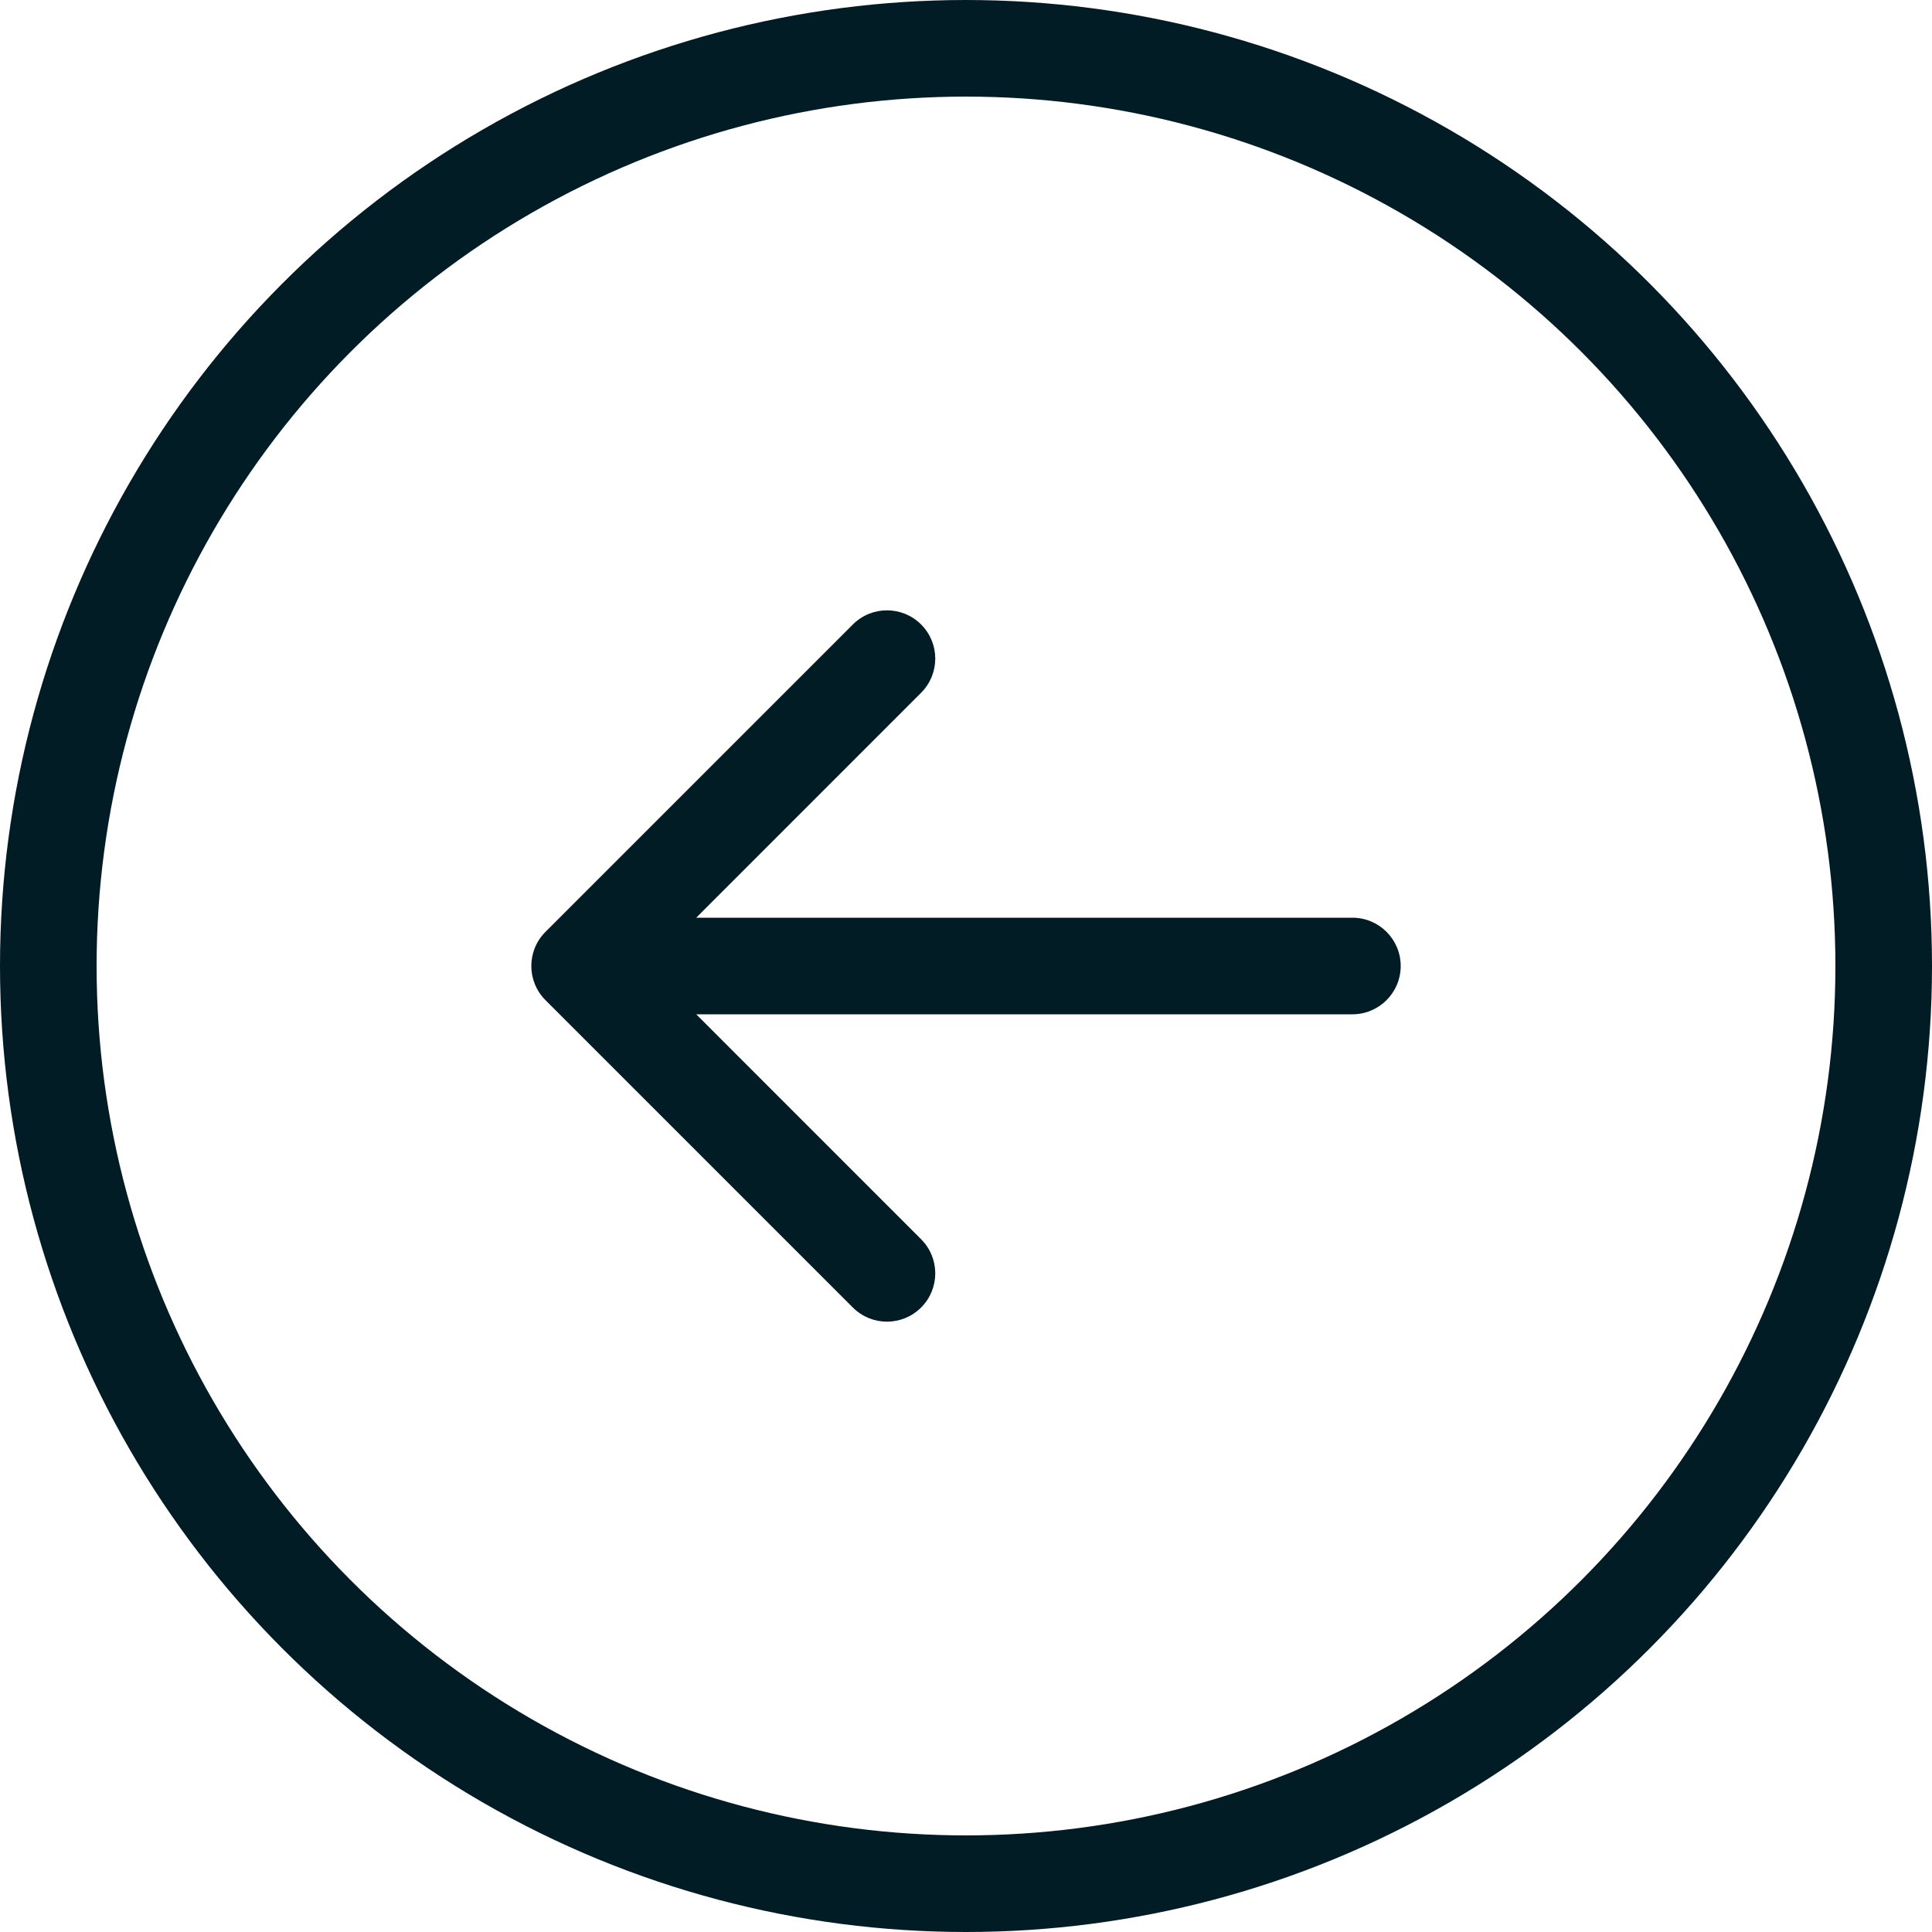
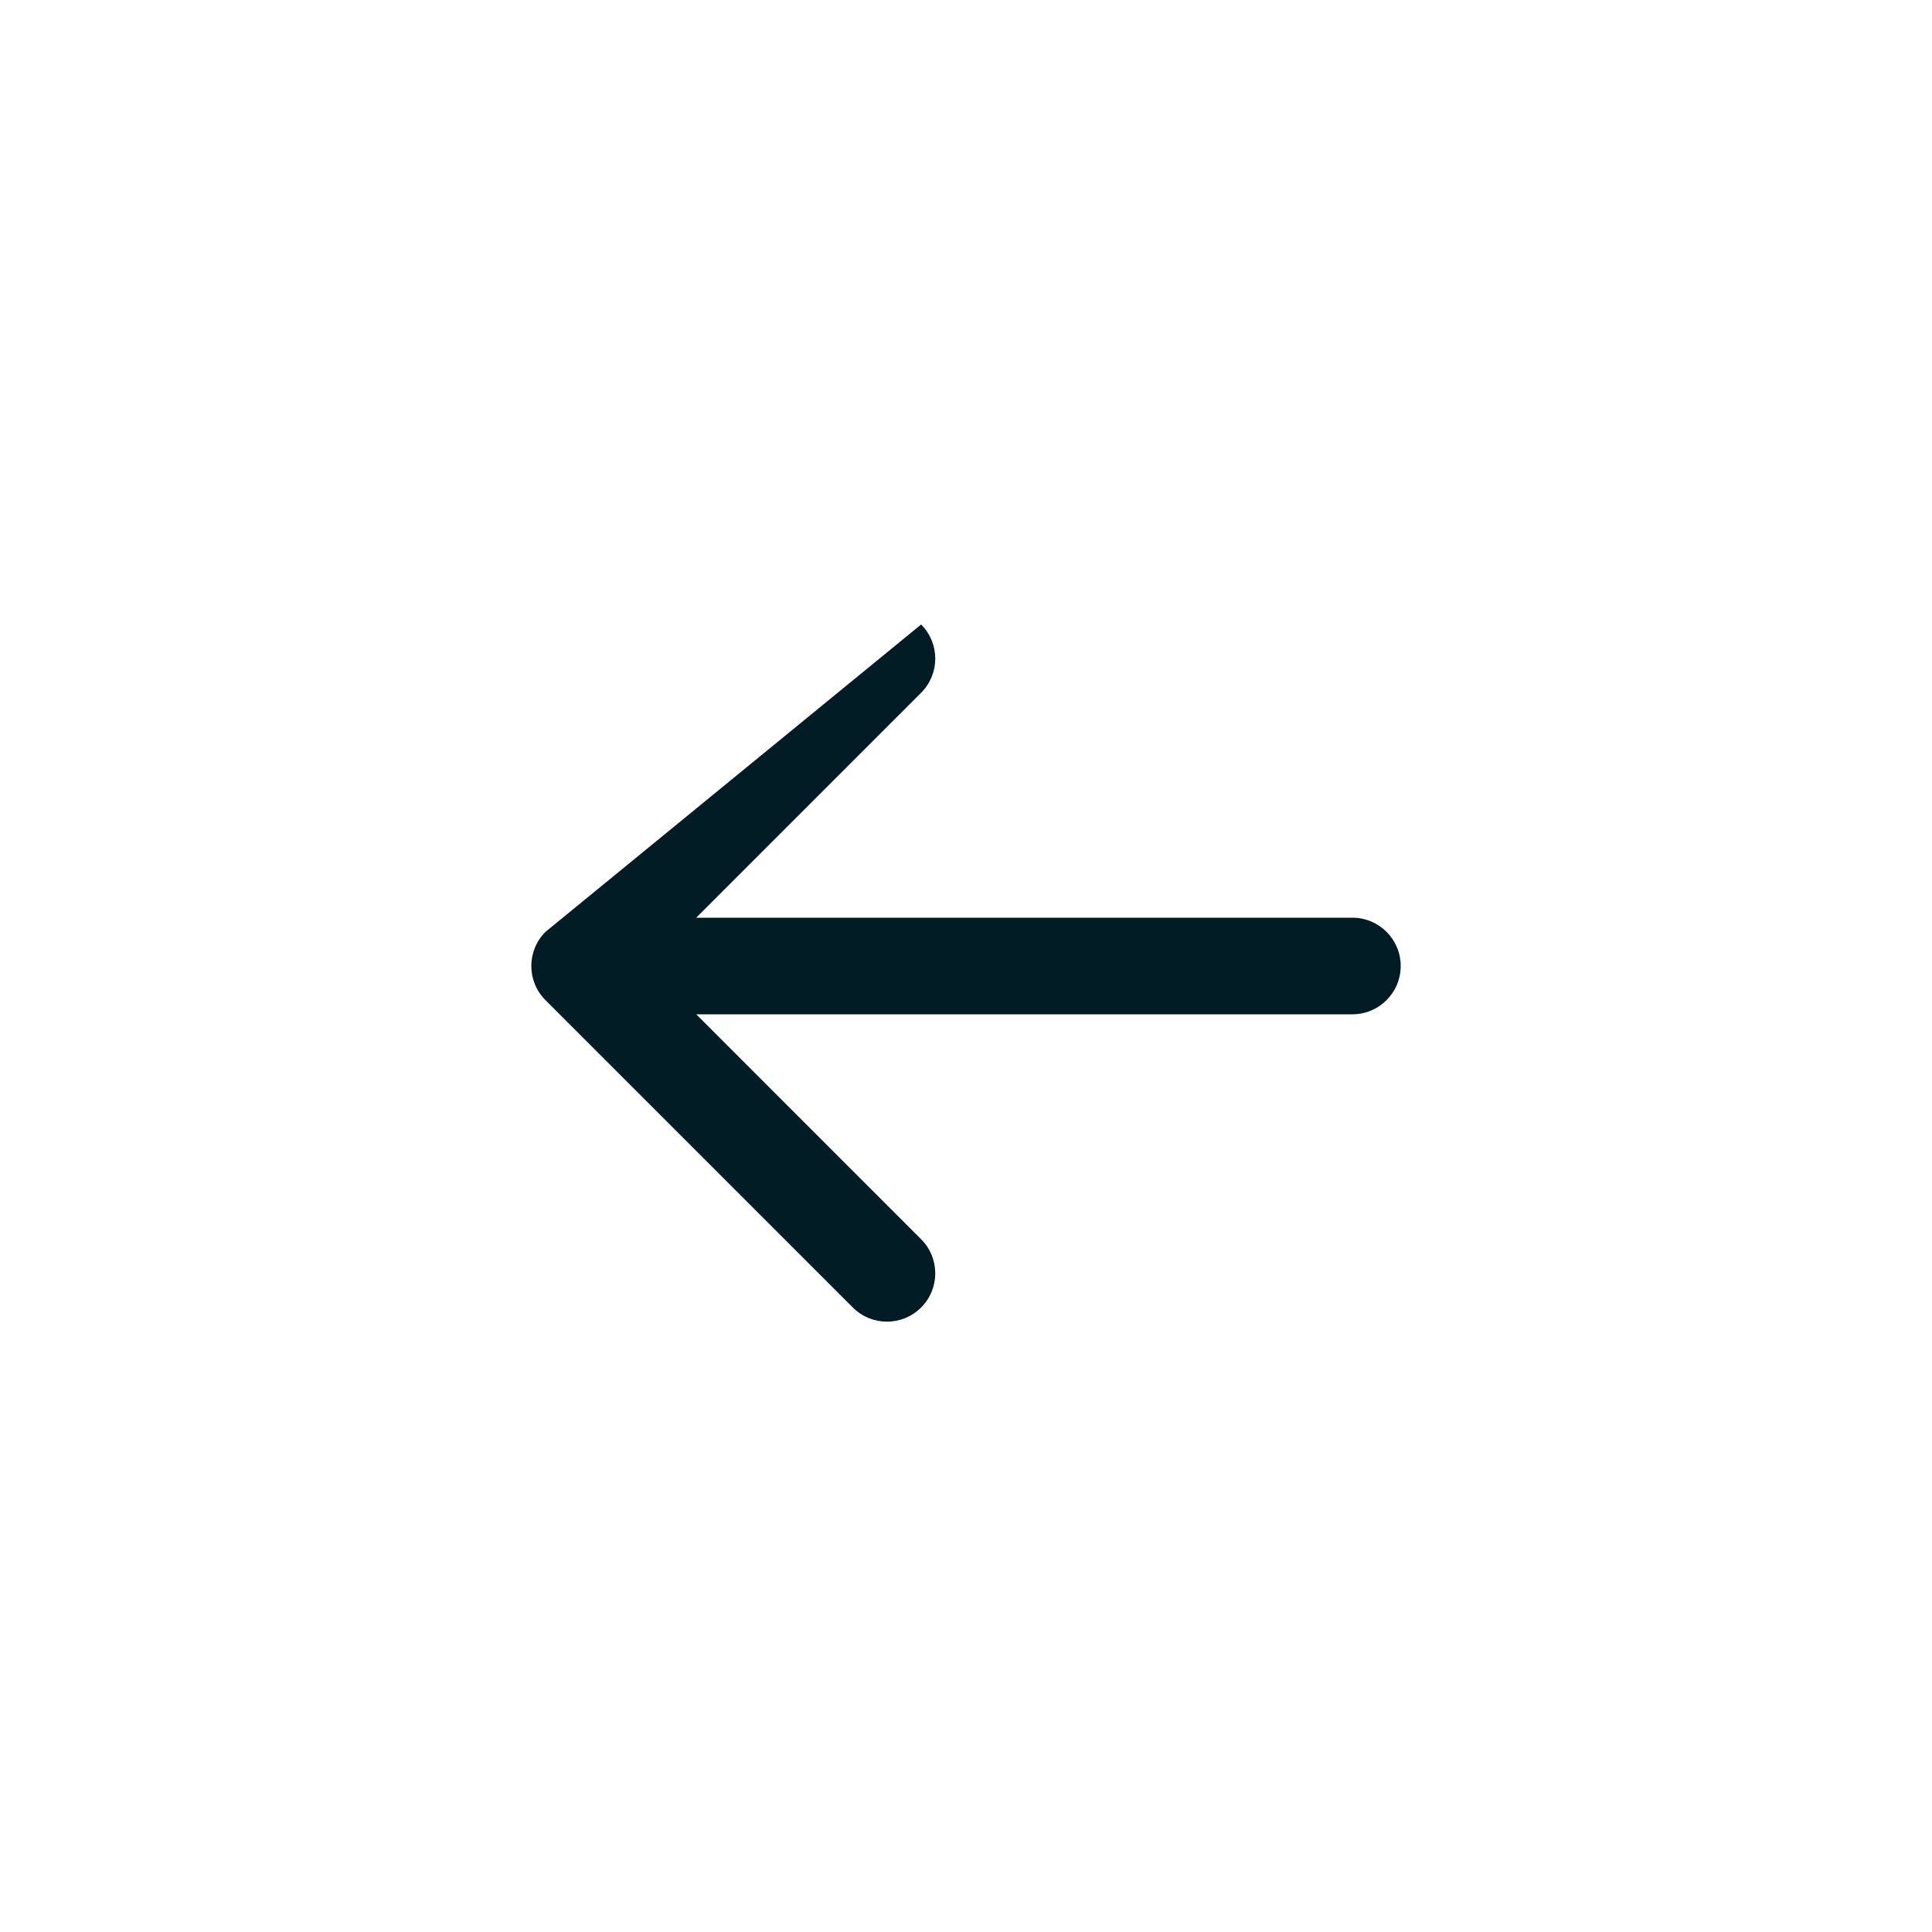
<svg xmlns="http://www.w3.org/2000/svg" width="30" height="30" viewBox="0 0 30 30" fill="none">
-   <path d="M21 15.75C21.414 15.75 21.75 15.414 21.75 15C21.75 14.586 21.414 14.25 21 14.25L21 15.75ZM8.47 14.47C8.177 14.763 8.177 15.237 8.47 15.53L13.243 20.303C13.536 20.596 14.01 20.596 14.303 20.303C14.596 20.01 14.596 19.535 14.303 19.243L10.061 15L14.303 10.757C14.596 10.464 14.596 9.99 14.303 9.697C14.01 9.404 13.536 9.404 13.243 9.697L8.47 14.47ZM21 15L21 14.25L9 14.25L9 15L9 15.75L21 15.75L21 15Z" fill="#011C25" />
-   <circle cx="15" cy="15" r="14.25" transform="rotate(180 15 15)" stroke="#011C25" stroke-width="1.5" />
+   <path d="M21 15.75C21.414 15.75 21.75 15.414 21.75 15C21.75 14.586 21.414 14.25 21 14.25L21 15.75ZM8.47 14.47C8.177 14.763 8.177 15.237 8.47 15.53L13.243 20.303C13.536 20.596 14.01 20.596 14.303 20.303C14.596 20.01 14.596 19.535 14.303 19.243L10.061 15L14.303 10.757C14.596 10.464 14.596 9.99 14.303 9.697L8.47 14.47ZM21 15L21 14.25L9 14.25L9 15L9 15.75L21 15.75L21 15Z" fill="#011C25" />
</svg>